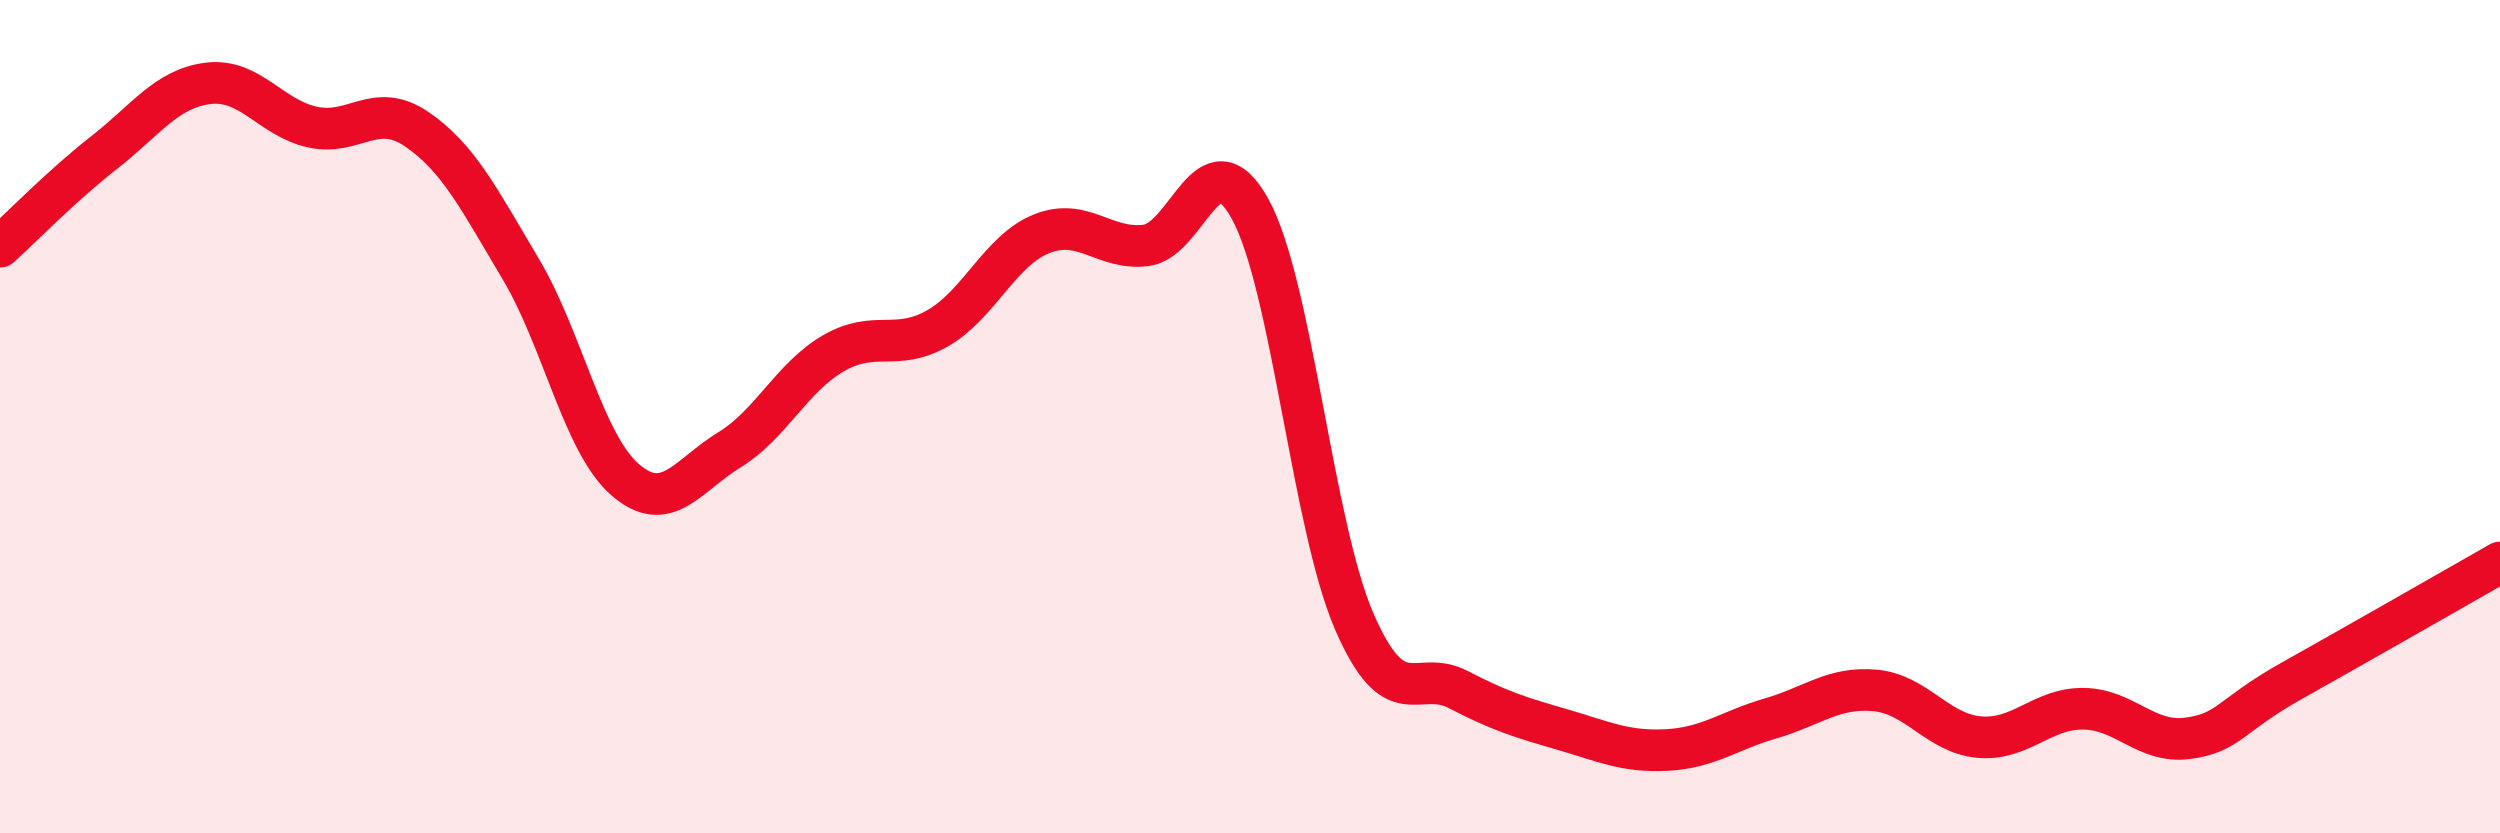
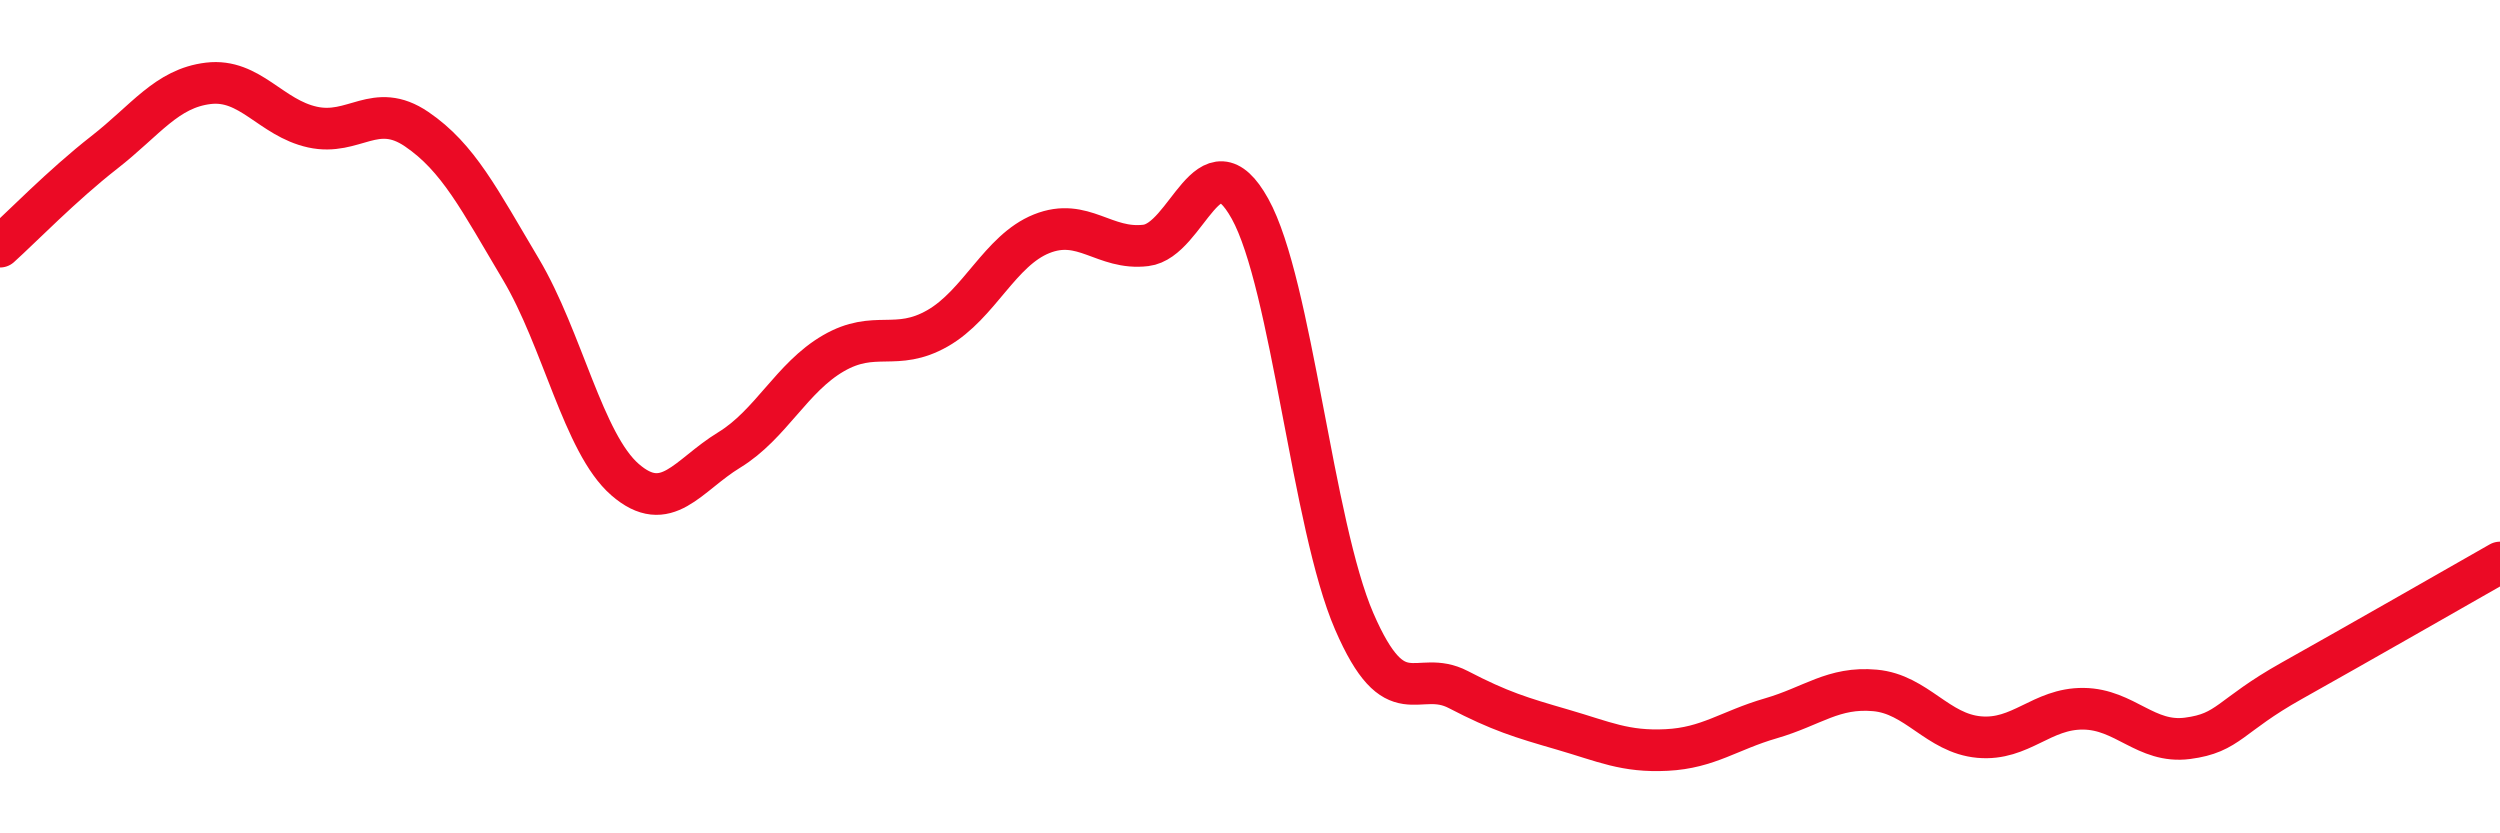
<svg xmlns="http://www.w3.org/2000/svg" width="60" height="20" viewBox="0 0 60 20">
-   <path d="M 0,5.92 C 0.5,5.47 1.5,4.44 2.5,3.66 C 3.5,2.88 4,2.12 5,2 C 6,1.88 6.5,2.83 7.5,3.05 C 8.5,3.27 9,2.42 10,3.1 C 11,3.78 11.5,4.78 12.5,6.46 C 13.5,8.14 14,10.64 15,11.51 C 16,12.38 16.5,11.41 17.5,10.8 C 18.5,10.19 19,9.06 20,8.48 C 21,7.9 21.5,8.45 22.5,7.88 C 23.5,7.31 24,6.01 25,5.61 C 26,5.21 26.5,6.01 27.5,5.89 C 28.5,5.77 29,3.21 30,5.01 C 31,6.81 31.5,12.6 32.5,14.91 C 33.5,17.22 34,16.03 35,16.55 C 36,17.07 36.5,17.22 37.5,17.51 C 38.5,17.8 39,18.05 40,18 C 41,17.95 41.5,17.53 42.5,17.24 C 43.5,16.95 44,16.48 45,16.57 C 46,16.66 46.5,17.6 47.5,17.69 C 48.5,17.78 49,17 50,17.01 C 51,17.02 51.5,17.85 52.5,17.72 C 53.5,17.59 53.5,17.18 55,16.34 C 56.5,15.5 59,14.07 60,13.5L60 20L0 20Z" fill="#EB0A25" opacity="0.1" stroke-linecap="round" stroke-linejoin="round" />
  <path d="M 0,5.92 C 0.5,5.47 1.5,4.44 2.5,3.66 C 3.5,2.88 4,2.12 5,2 C 6,1.88 6.5,2.83 7.5,3.05 C 8.5,3.27 9,2.42 10,3.1 C 11,3.78 11.5,4.78 12.5,6.46 C 13.5,8.14 14,10.64 15,11.51 C 16,12.38 16.5,11.41 17.5,10.8 C 18.5,10.19 19,9.06 20,8.48 C 21,7.9 21.5,8.45 22.5,7.88 C 23.5,7.31 24,6.01 25,5.61 C 26,5.21 26.5,6.01 27.5,5.89 C 28.5,5.77 29,3.21 30,5.01 C 31,6.81 31.5,12.6 32.5,14.91 C 33.5,17.22 34,16.03 35,16.55 C 36,17.07 36.5,17.22 37.5,17.51 C 38.5,17.8 39,18.05 40,18 C 41,17.95 41.5,17.53 42.5,17.24 C 43.5,16.95 44,16.48 45,16.57 C 46,16.66 46.5,17.6 47.5,17.69 C 48.5,17.78 49,17 50,17.01 C 51,17.02 51.5,17.85 52.5,17.72 C 53.5,17.59 53.5,17.18 55,16.34 C 56.5,15.5 59,14.07 60,13.5" stroke="#EB0A25" stroke-width="1" fill="none" stroke-linecap="round" stroke-linejoin="round" />
</svg>